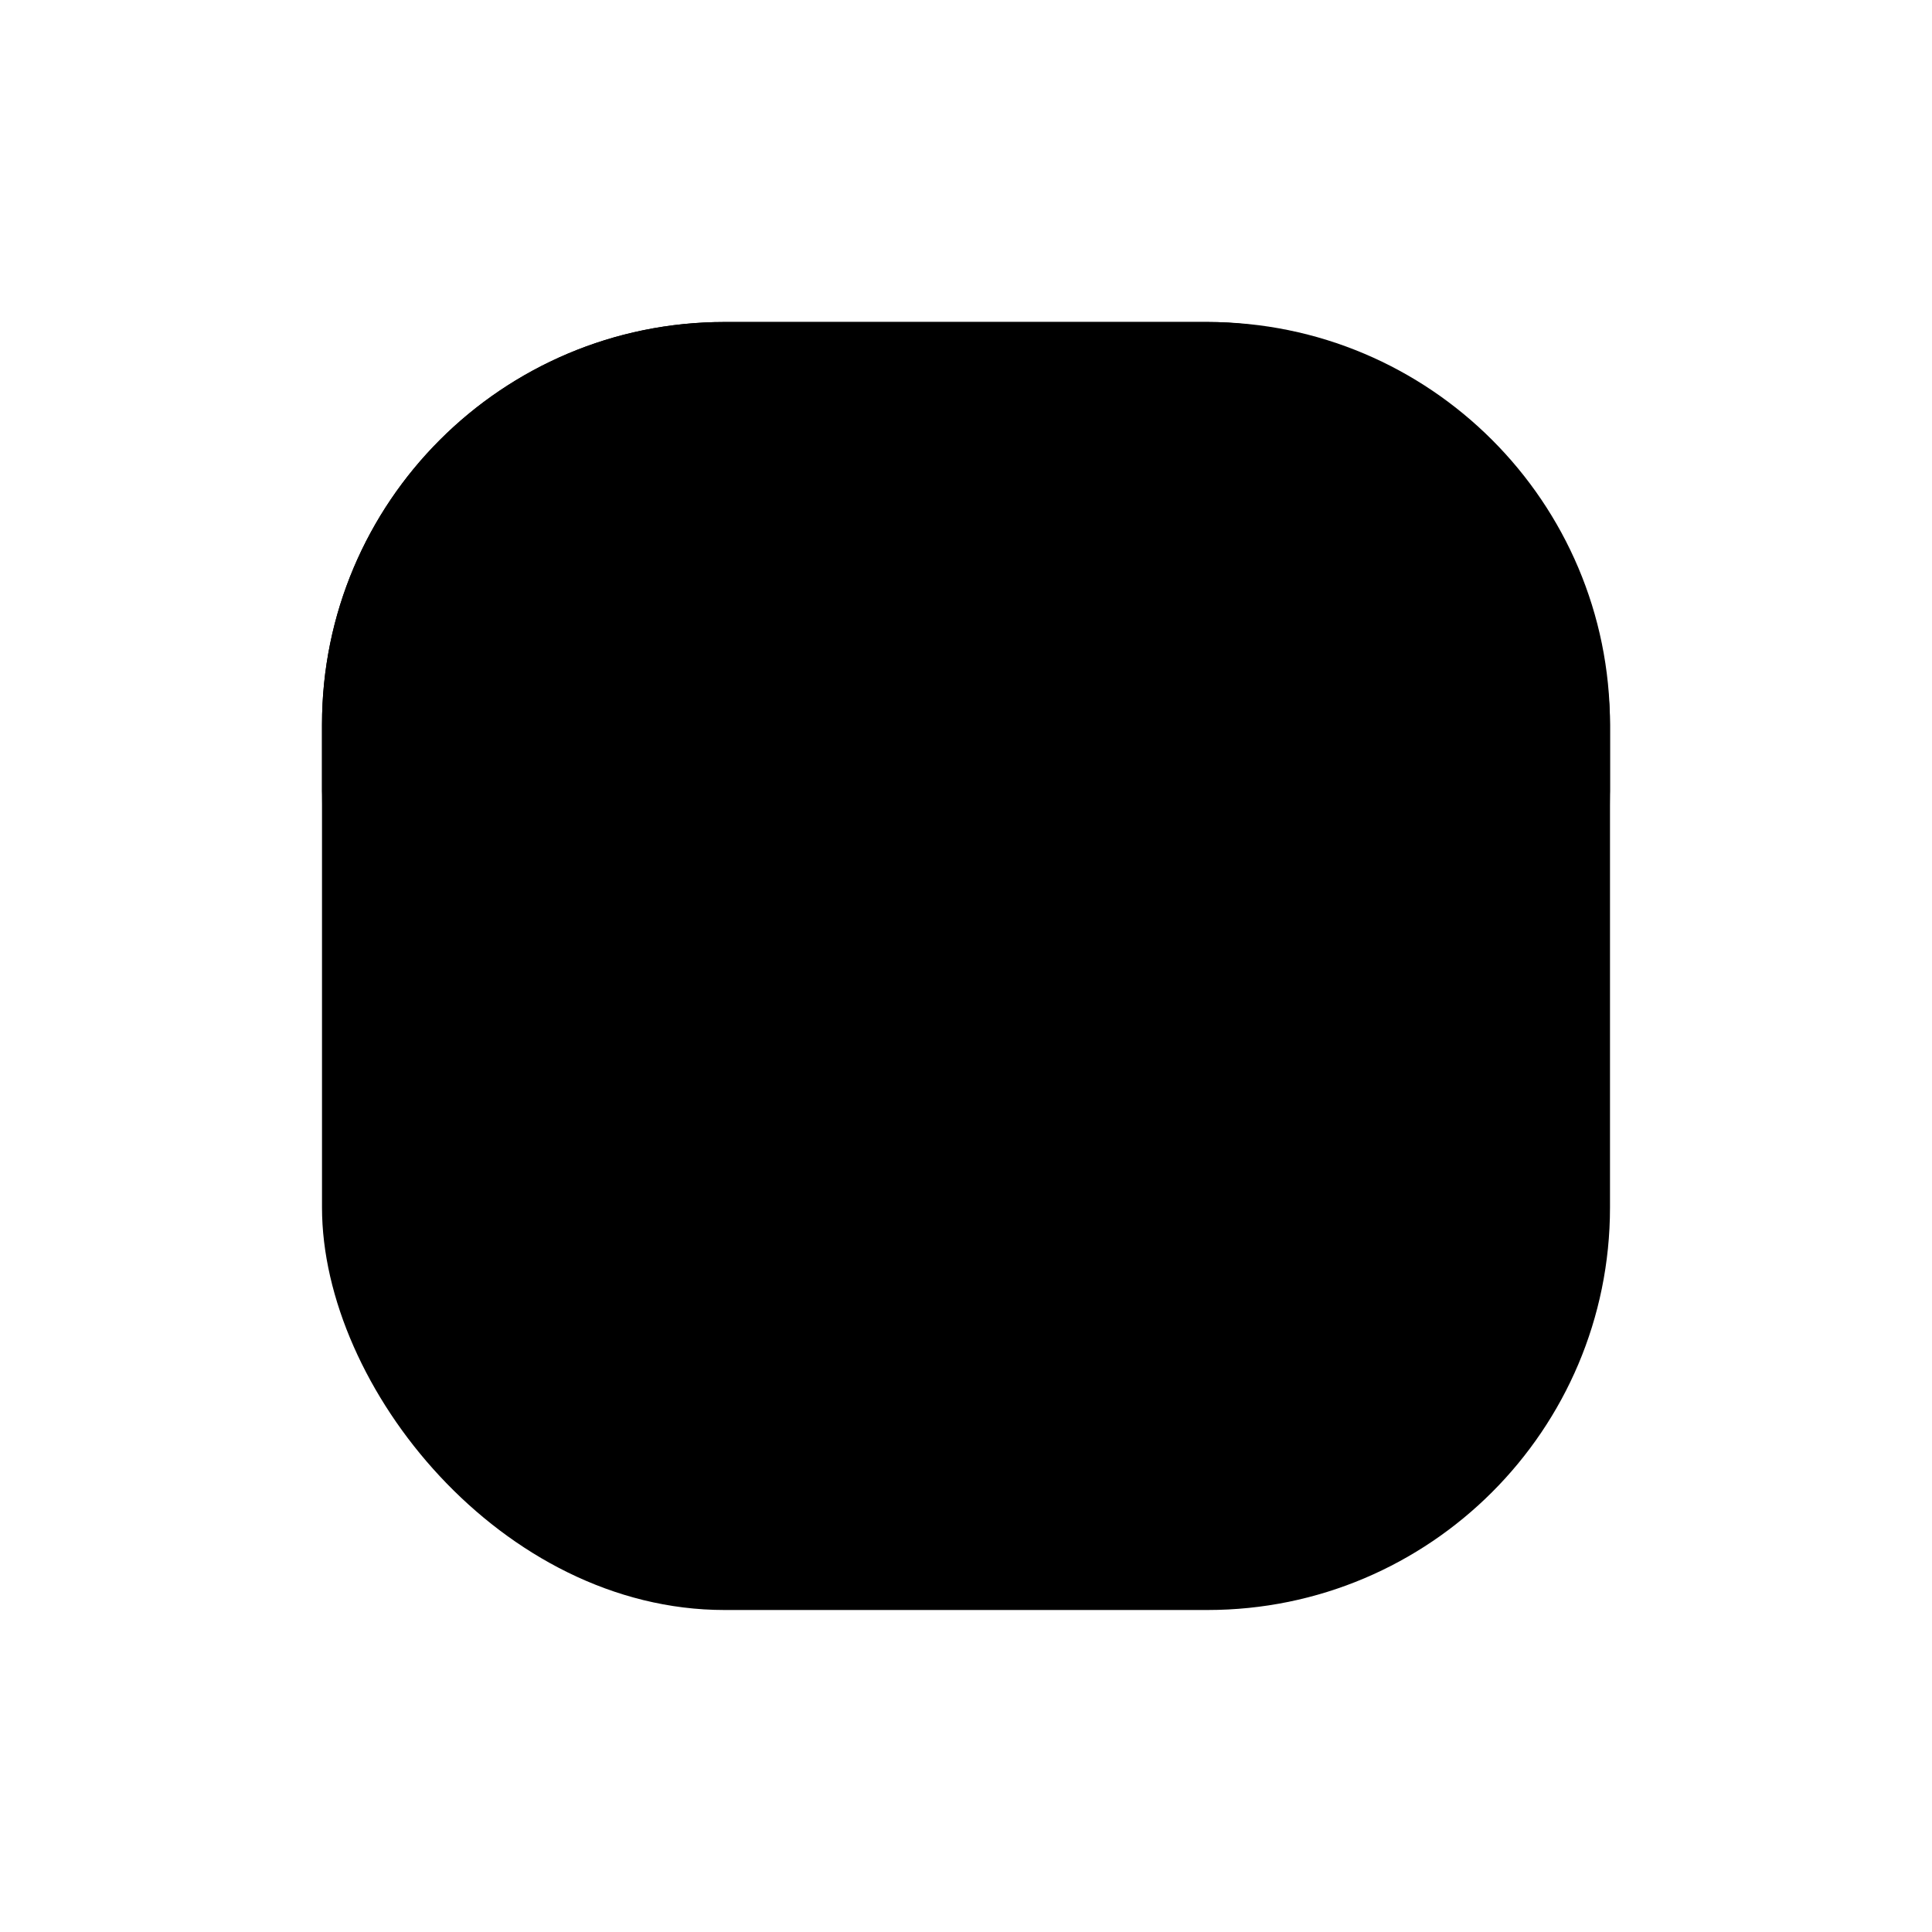
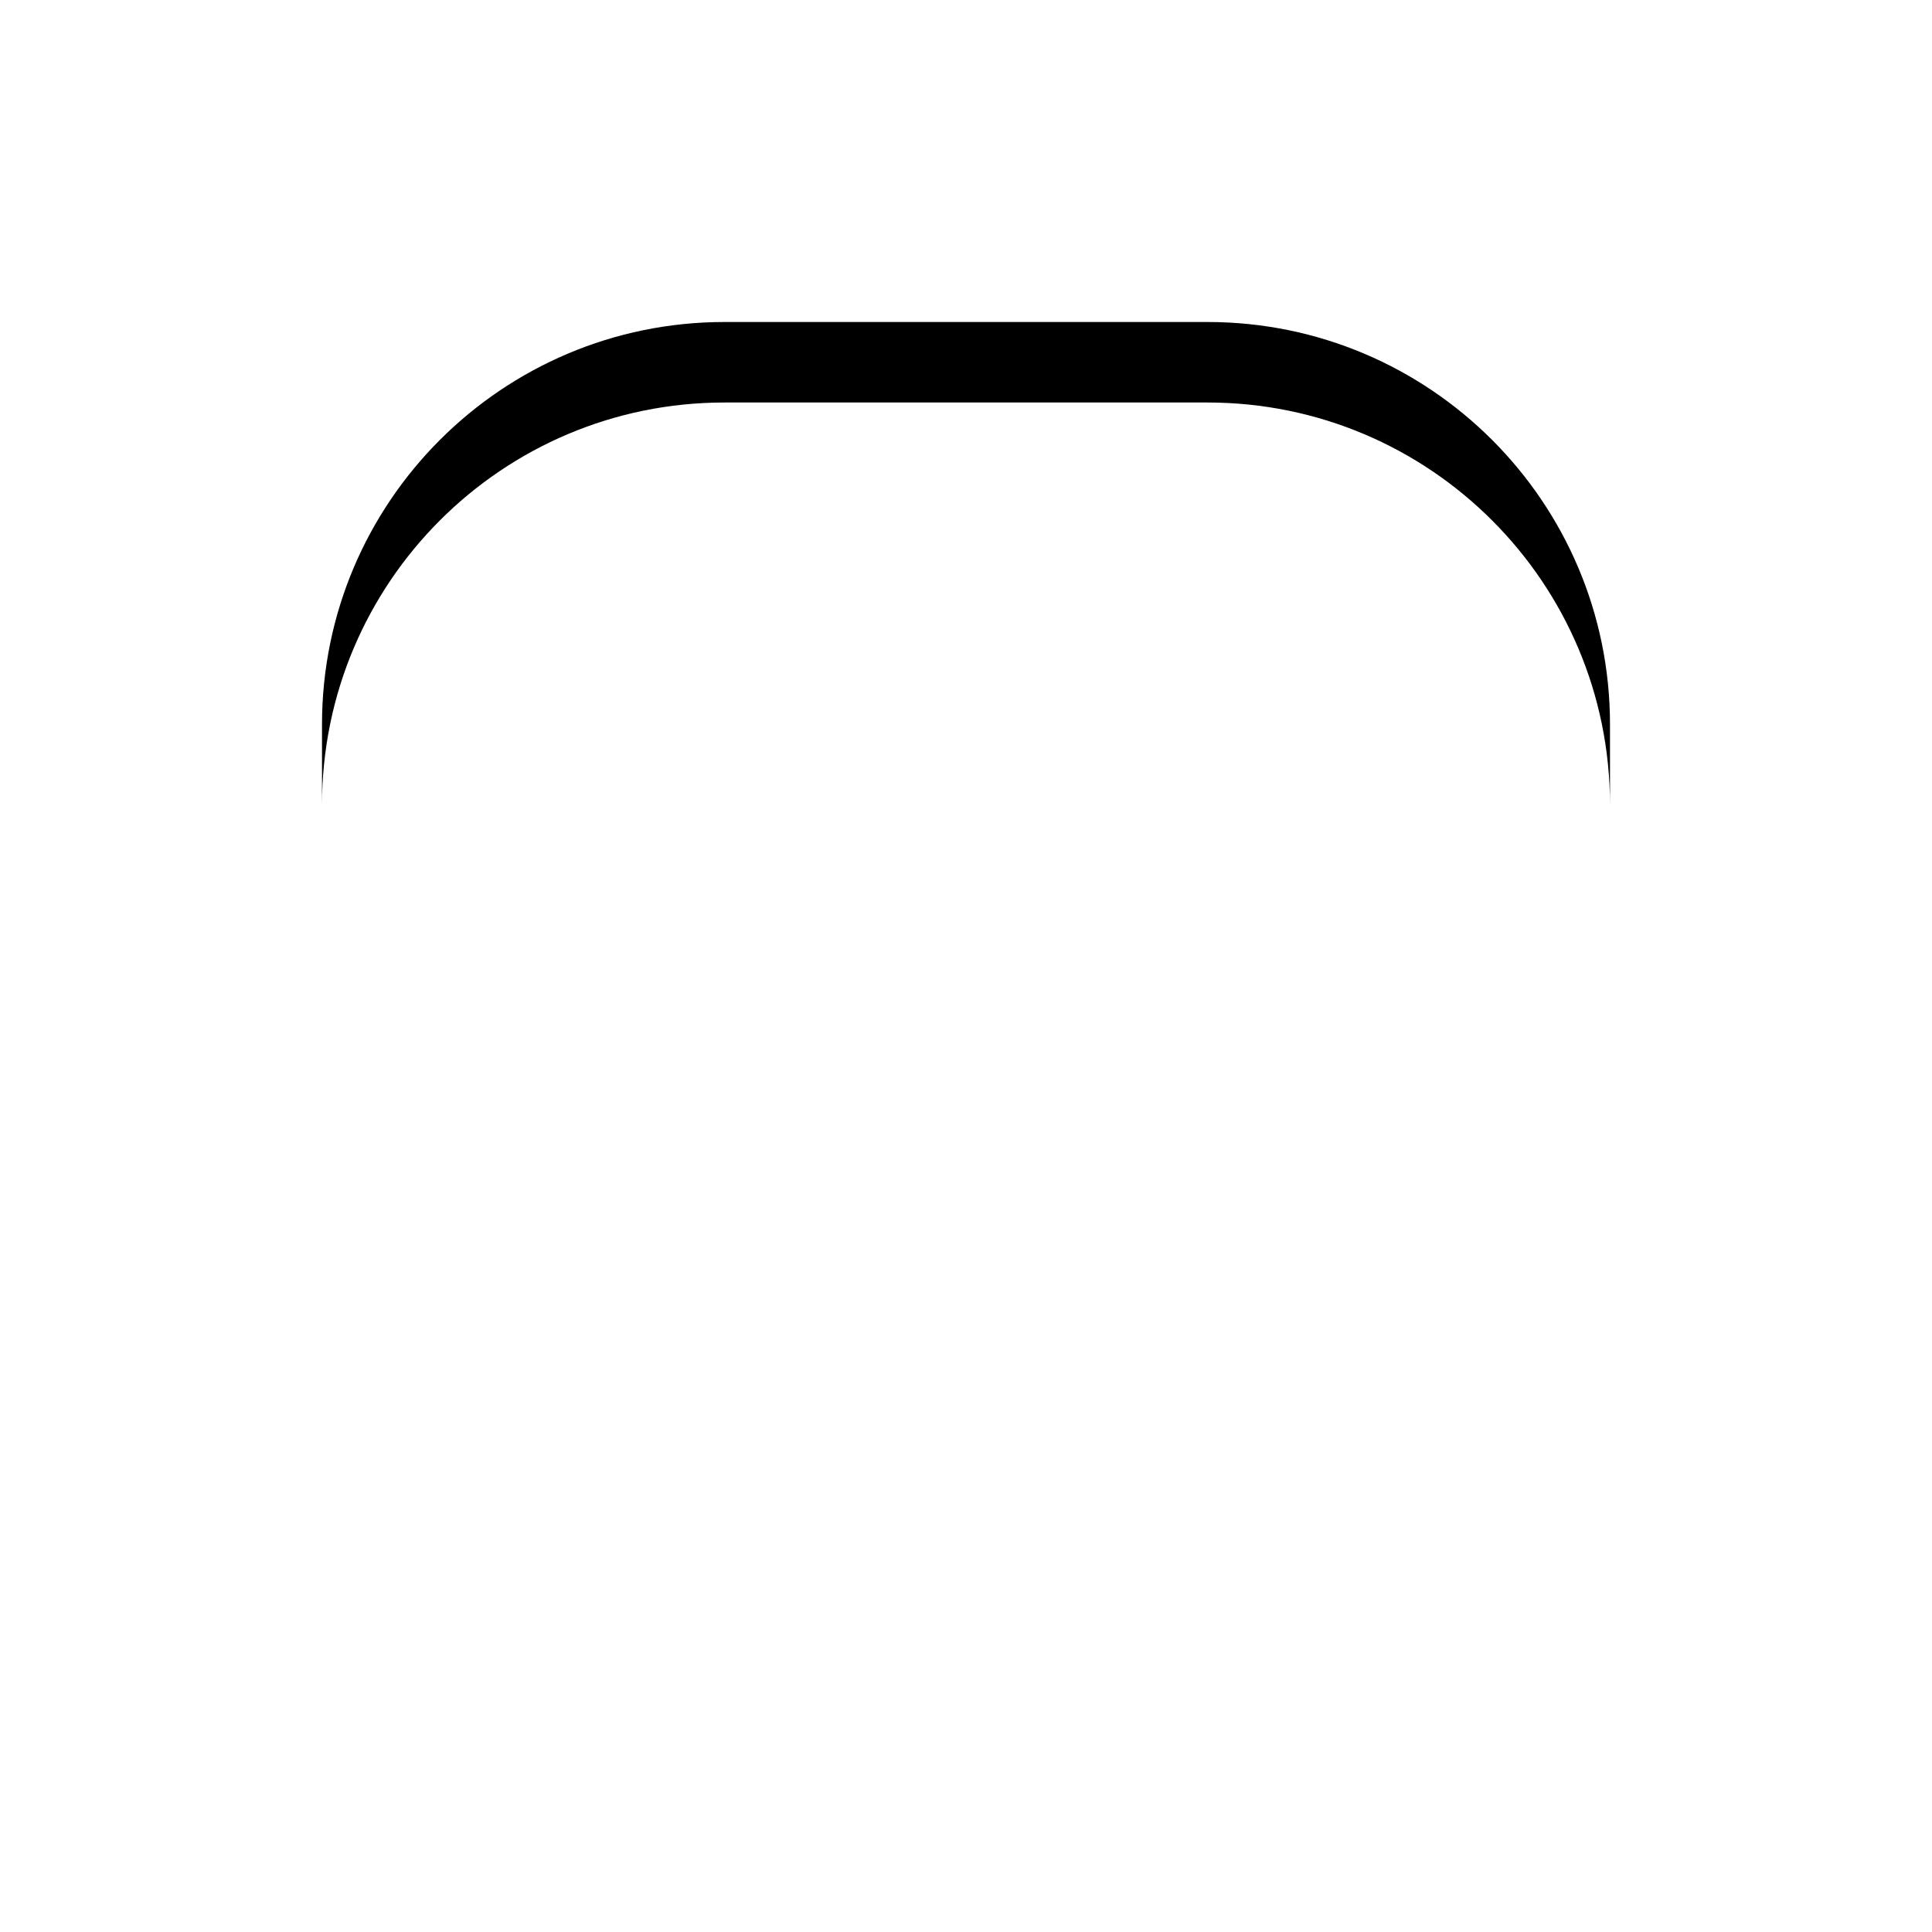
<svg xmlns="http://www.w3.org/2000/svg" width="24" height="24" viewBox="0 0 24 24" fill="none">
-   <rect x="4" y="4" width="16" height="16" rx="5" fill="#E8E8E8" style="fill:#E8E8E8;fill:color(display-p3 0.91 0.91 0.91);fill-opacity:1;" />
  <path d="M15 4C17.761 4 20 6.239 20 9V10C20 7.239 17.761 5 15 5H9C6.239 5 4 7.239 4 10V9C4 6.239 6.239 4 9 4H15Z" fill="#D1D1D1" style="fill:#D1D1D1;fill:color(display-p3 0.82 0.82 0.82);fill-opacity:1;" />
</svg>